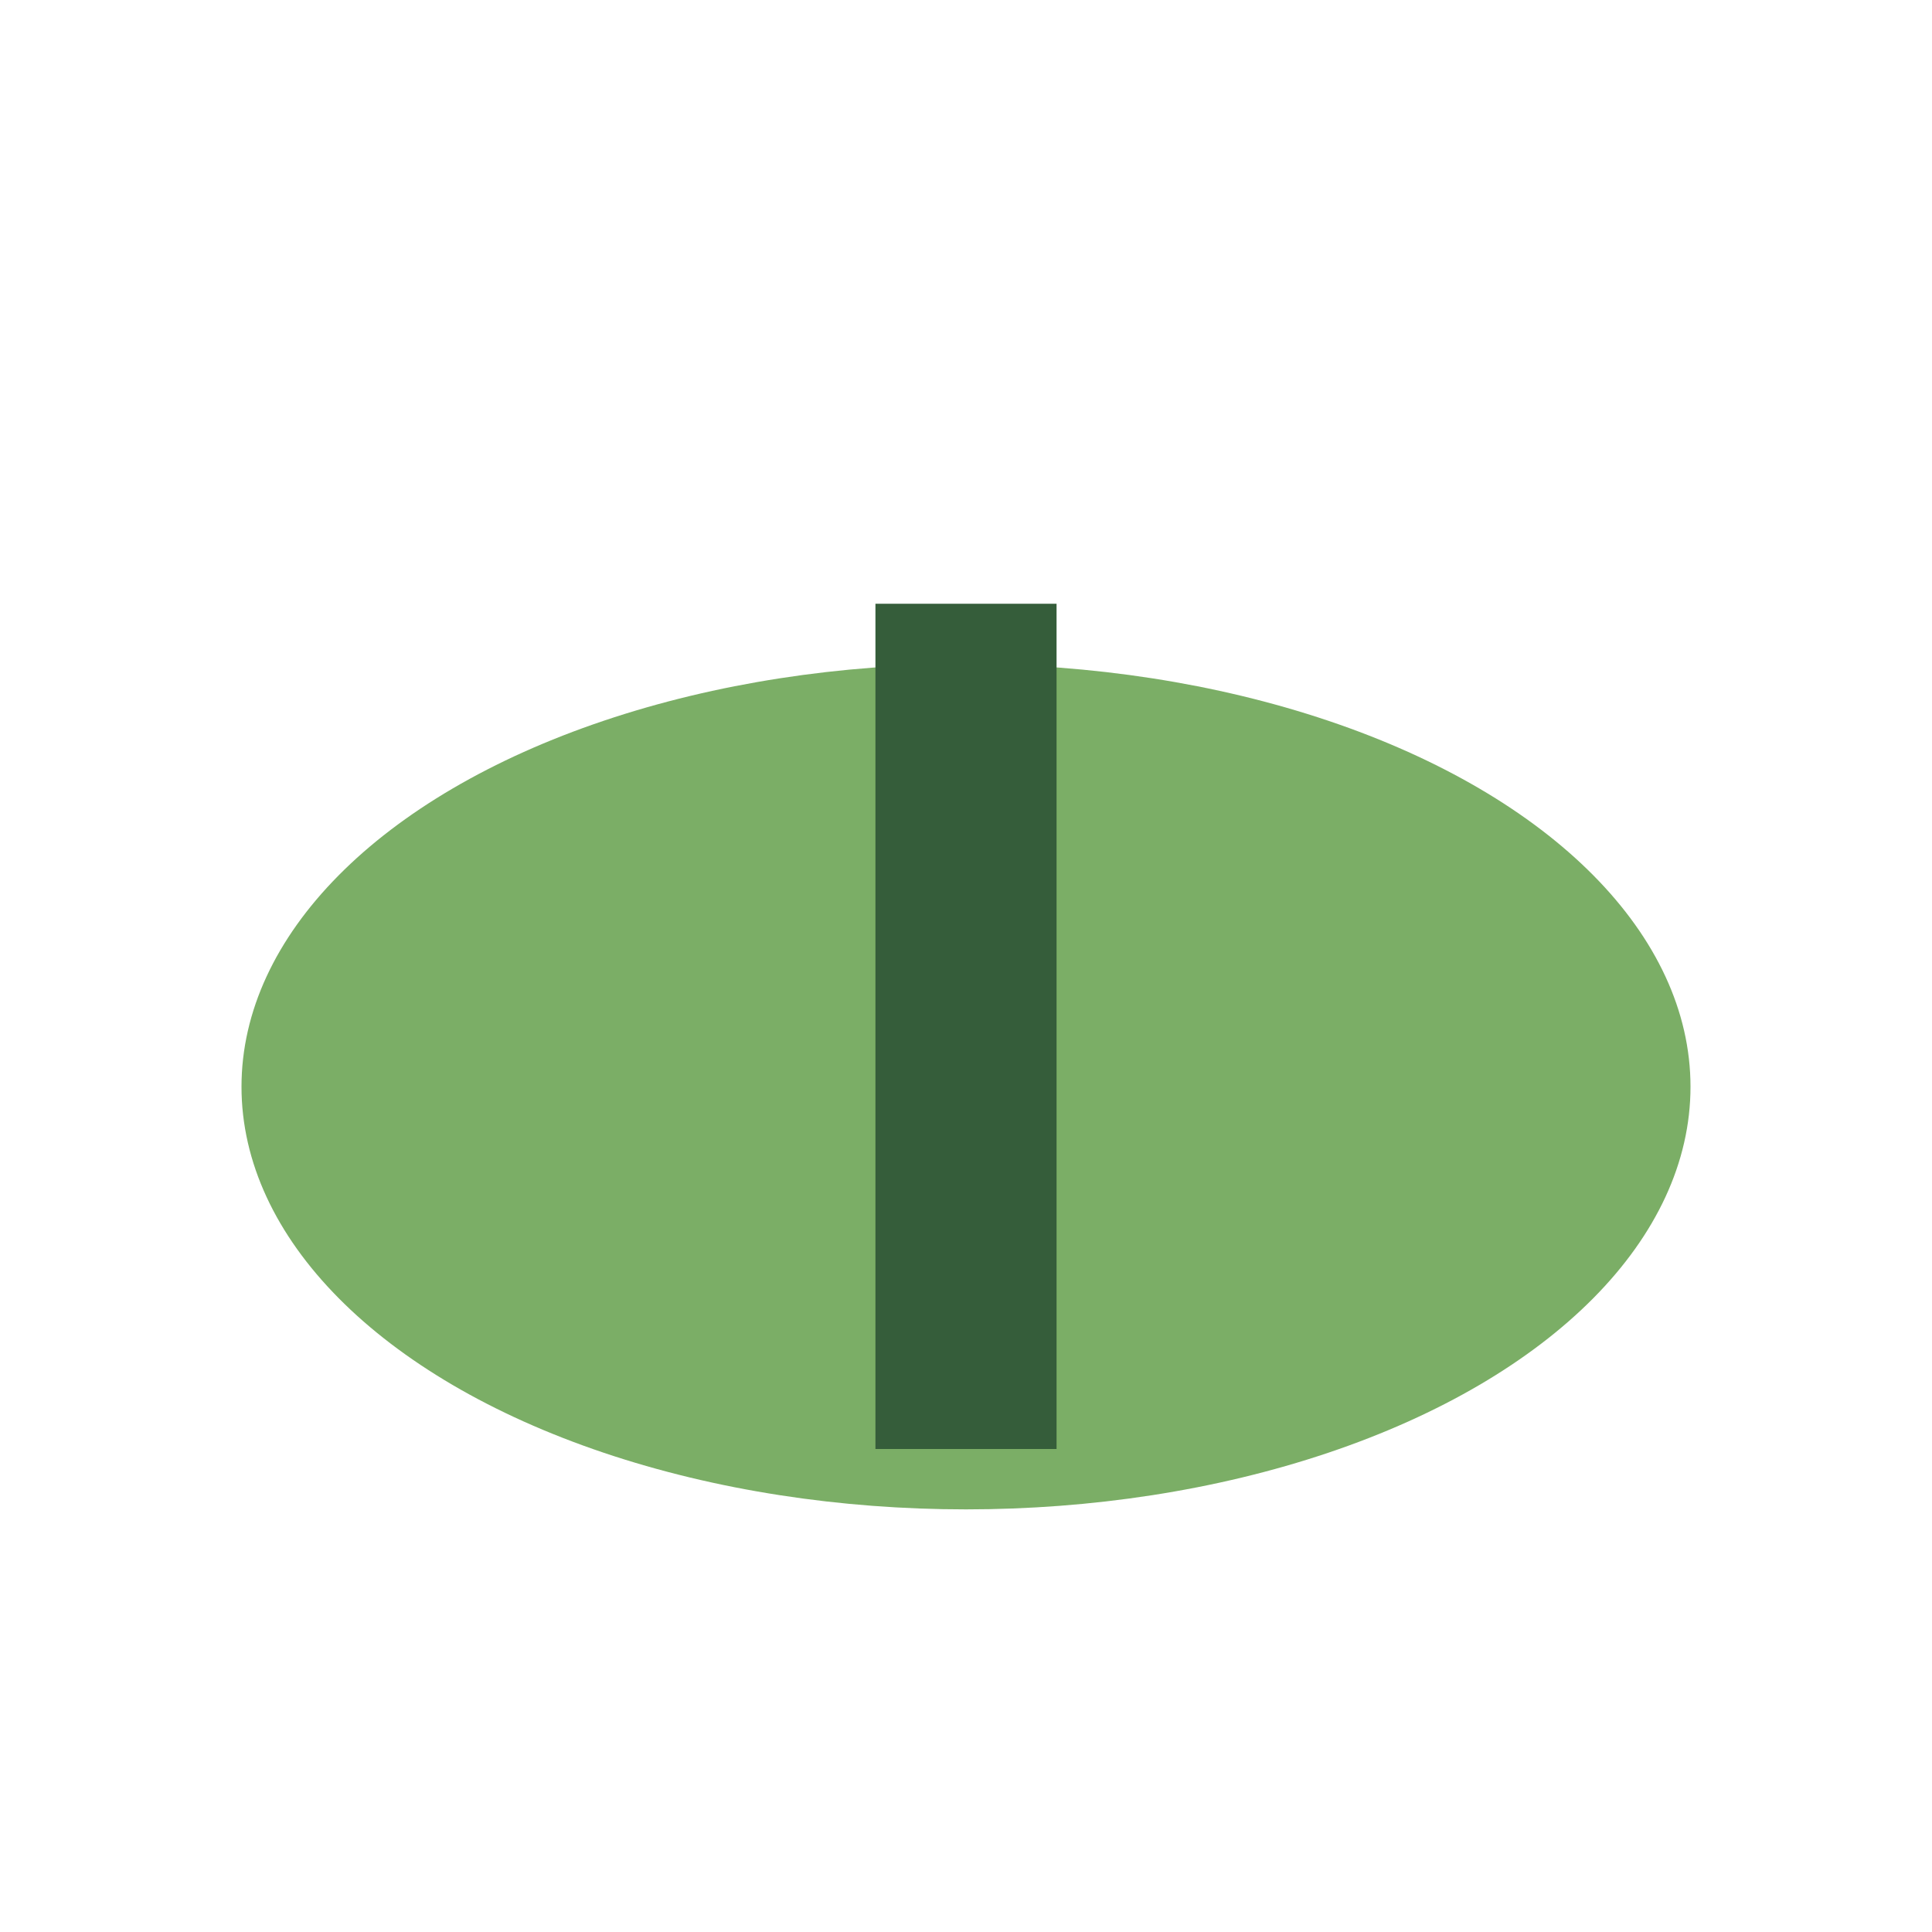
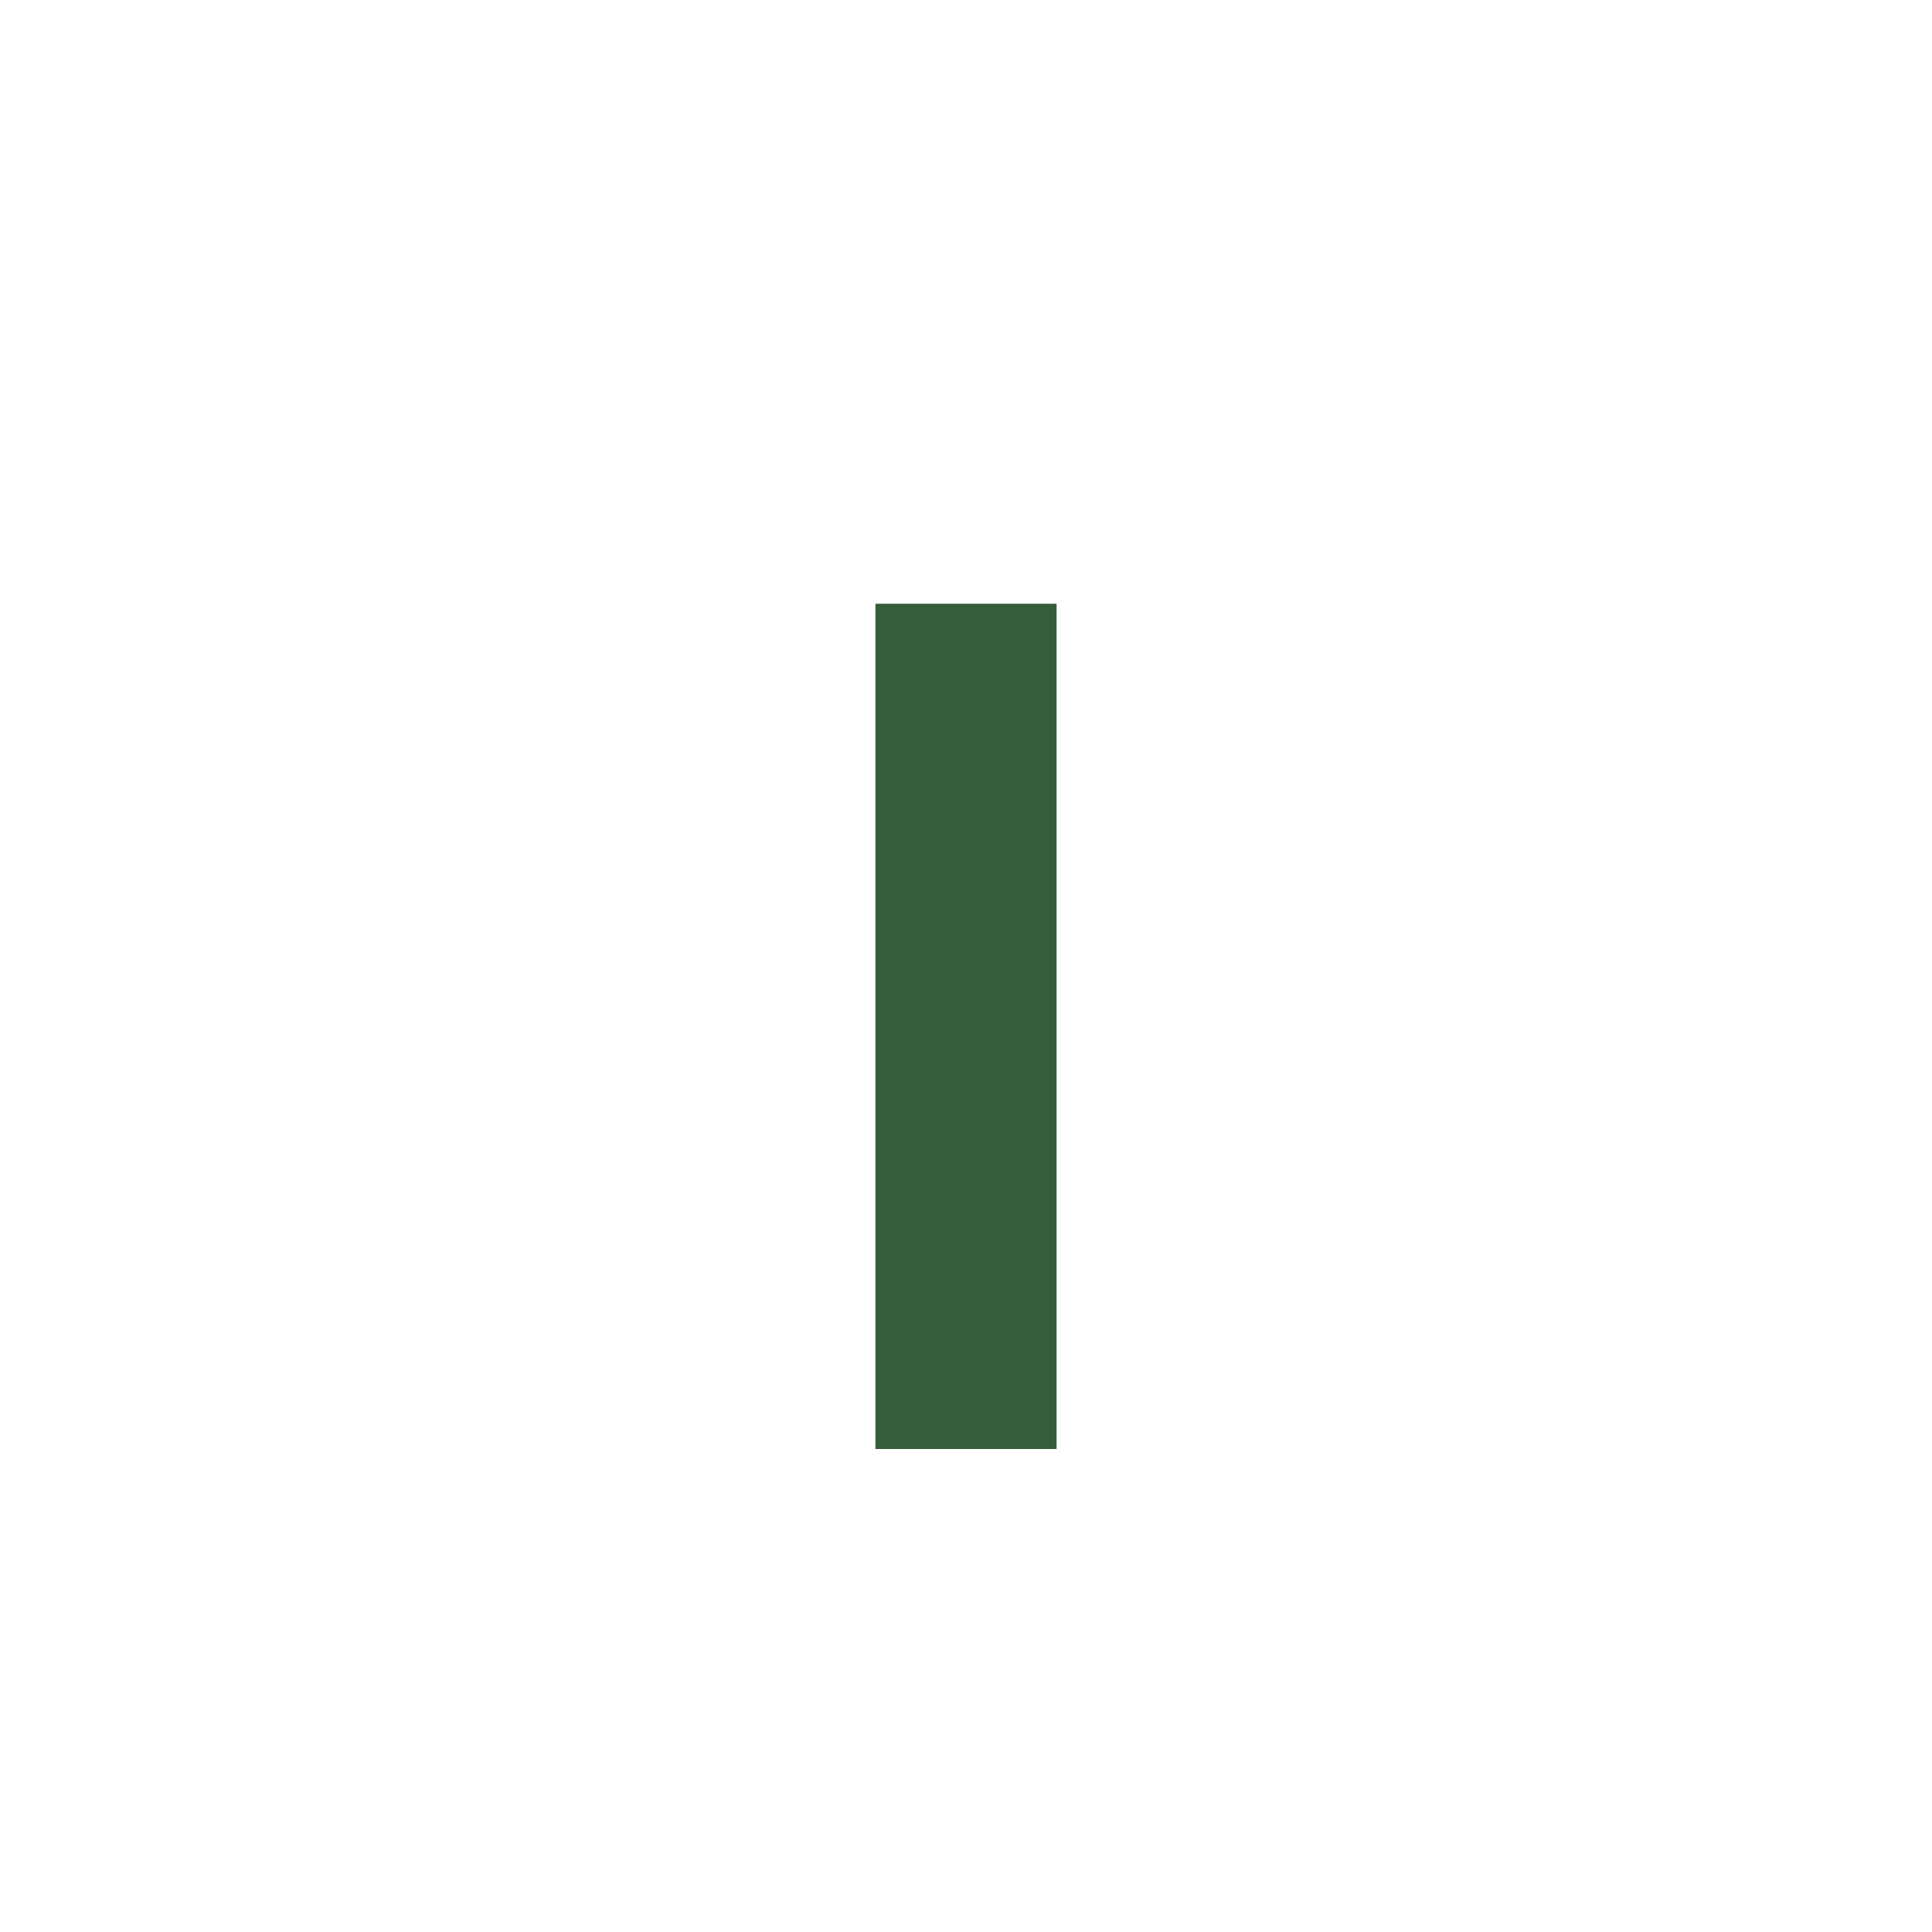
<svg xmlns="http://www.w3.org/2000/svg" width="32" height="32" viewBox="0 0 32 32">
-   <ellipse cx="16" cy="18" rx="12" ry="7" fill="#7BAE66" />
  <path d="M16 24v-14" stroke="#355D3A" stroke-width="3" />
</svg>